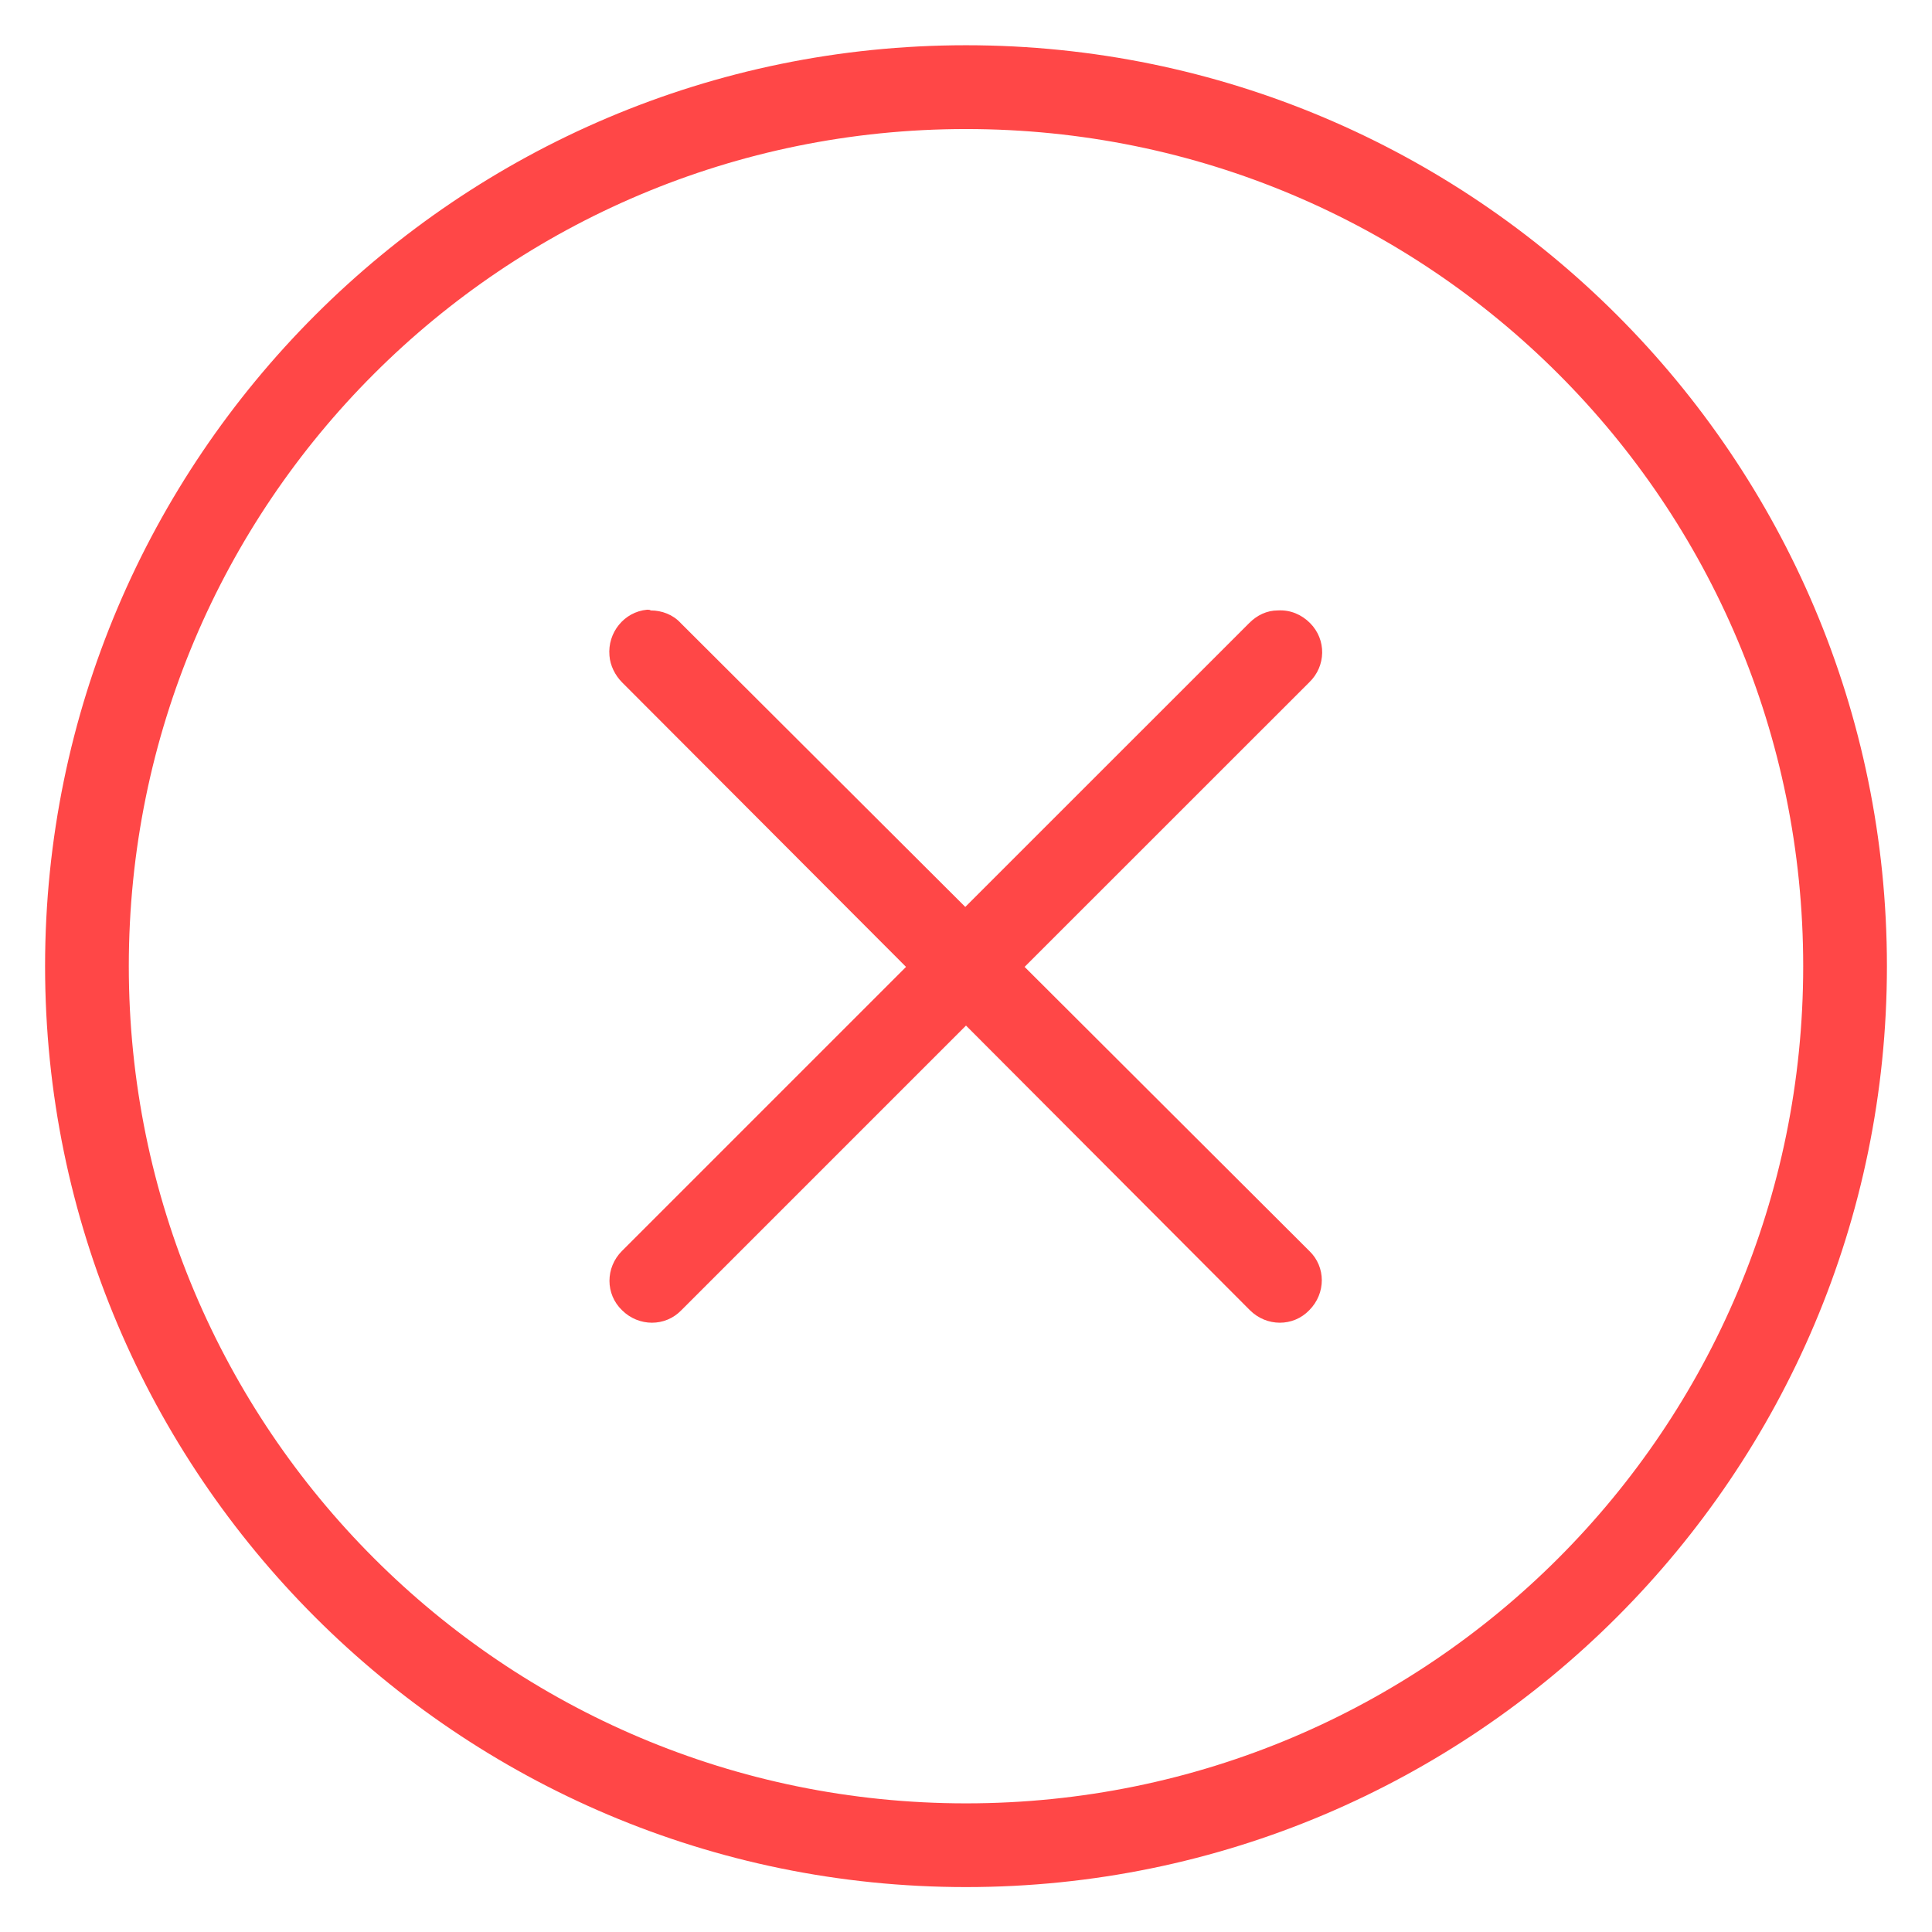
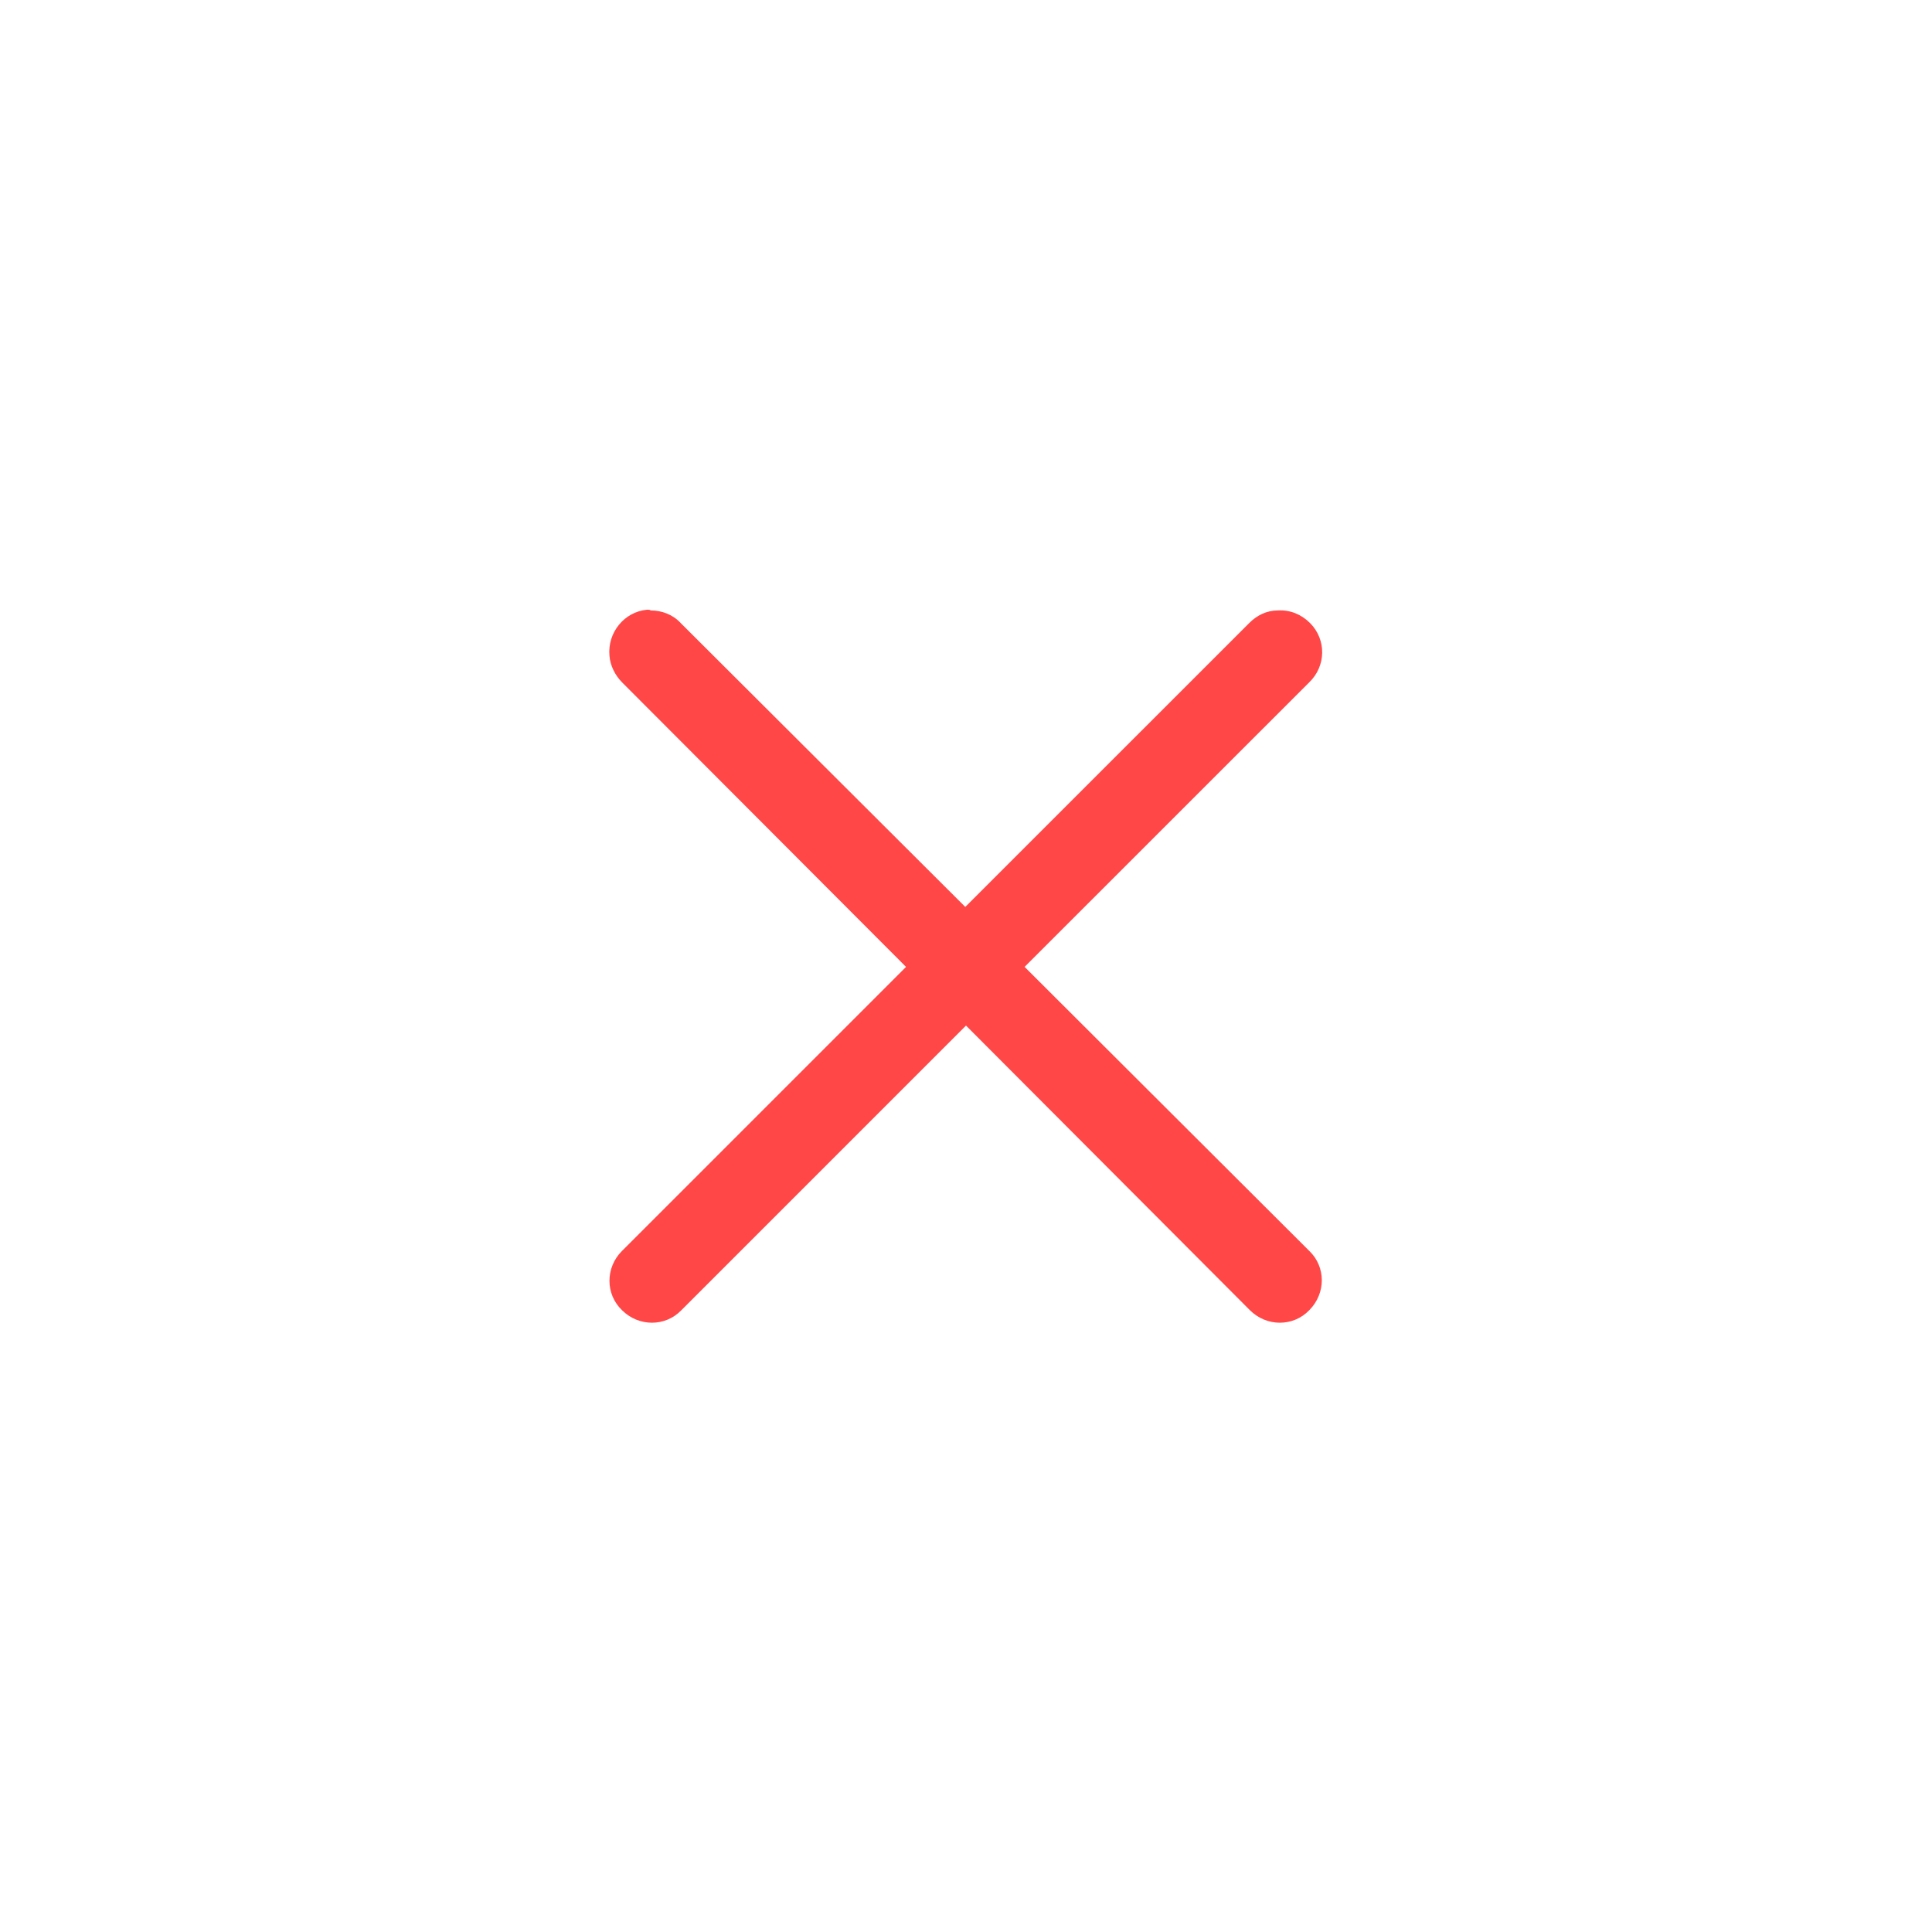
<svg xmlns="http://www.w3.org/2000/svg" width="24" height="24" viewBox="0 0 24 24" fill="none">
-   <path d="M12 0.562C5.691 0.562 0.56 5.693 0.56 12.002C0.56 18.312 5.691 23.442 12 23.442C18.309 23.442 23.44 18.312 23.44 12.002C23.44 5.684 18.309 0.562 12 0.562ZM12 1.603C17.755 1.603 22.4 6.248 22.4 12.002C22.4 17.748 17.755 22.402 12 22.402C6.254 22.402 1.6 17.748 1.6 12.002C1.6 6.248 6.254 1.603 12 1.603Z" fill="#FF4747" />
  <path d="M8.039 7.574C7.753 7.6 7.545 7.86 7.571 8.146C7.58 8.268 7.641 8.389 7.727 8.476L11.255 12.011L7.727 15.539C7.519 15.747 7.519 16.076 7.727 16.276C7.935 16.483 8.265 16.483 8.464 16.276L12 12.74L15.527 16.276C15.735 16.483 16.065 16.483 16.264 16.276C16.472 16.067 16.472 15.738 16.264 15.539L12.728 12.011L16.264 8.476C16.472 8.276 16.481 7.947 16.273 7.739C16.169 7.635 16.03 7.574 15.874 7.583C15.735 7.583 15.614 7.644 15.519 7.739L11.991 11.266L8.455 7.739C8.36 7.635 8.221 7.583 8.083 7.583C8.074 7.574 8.057 7.574 8.039 7.574Z" fill="#FF4747" />
</svg>